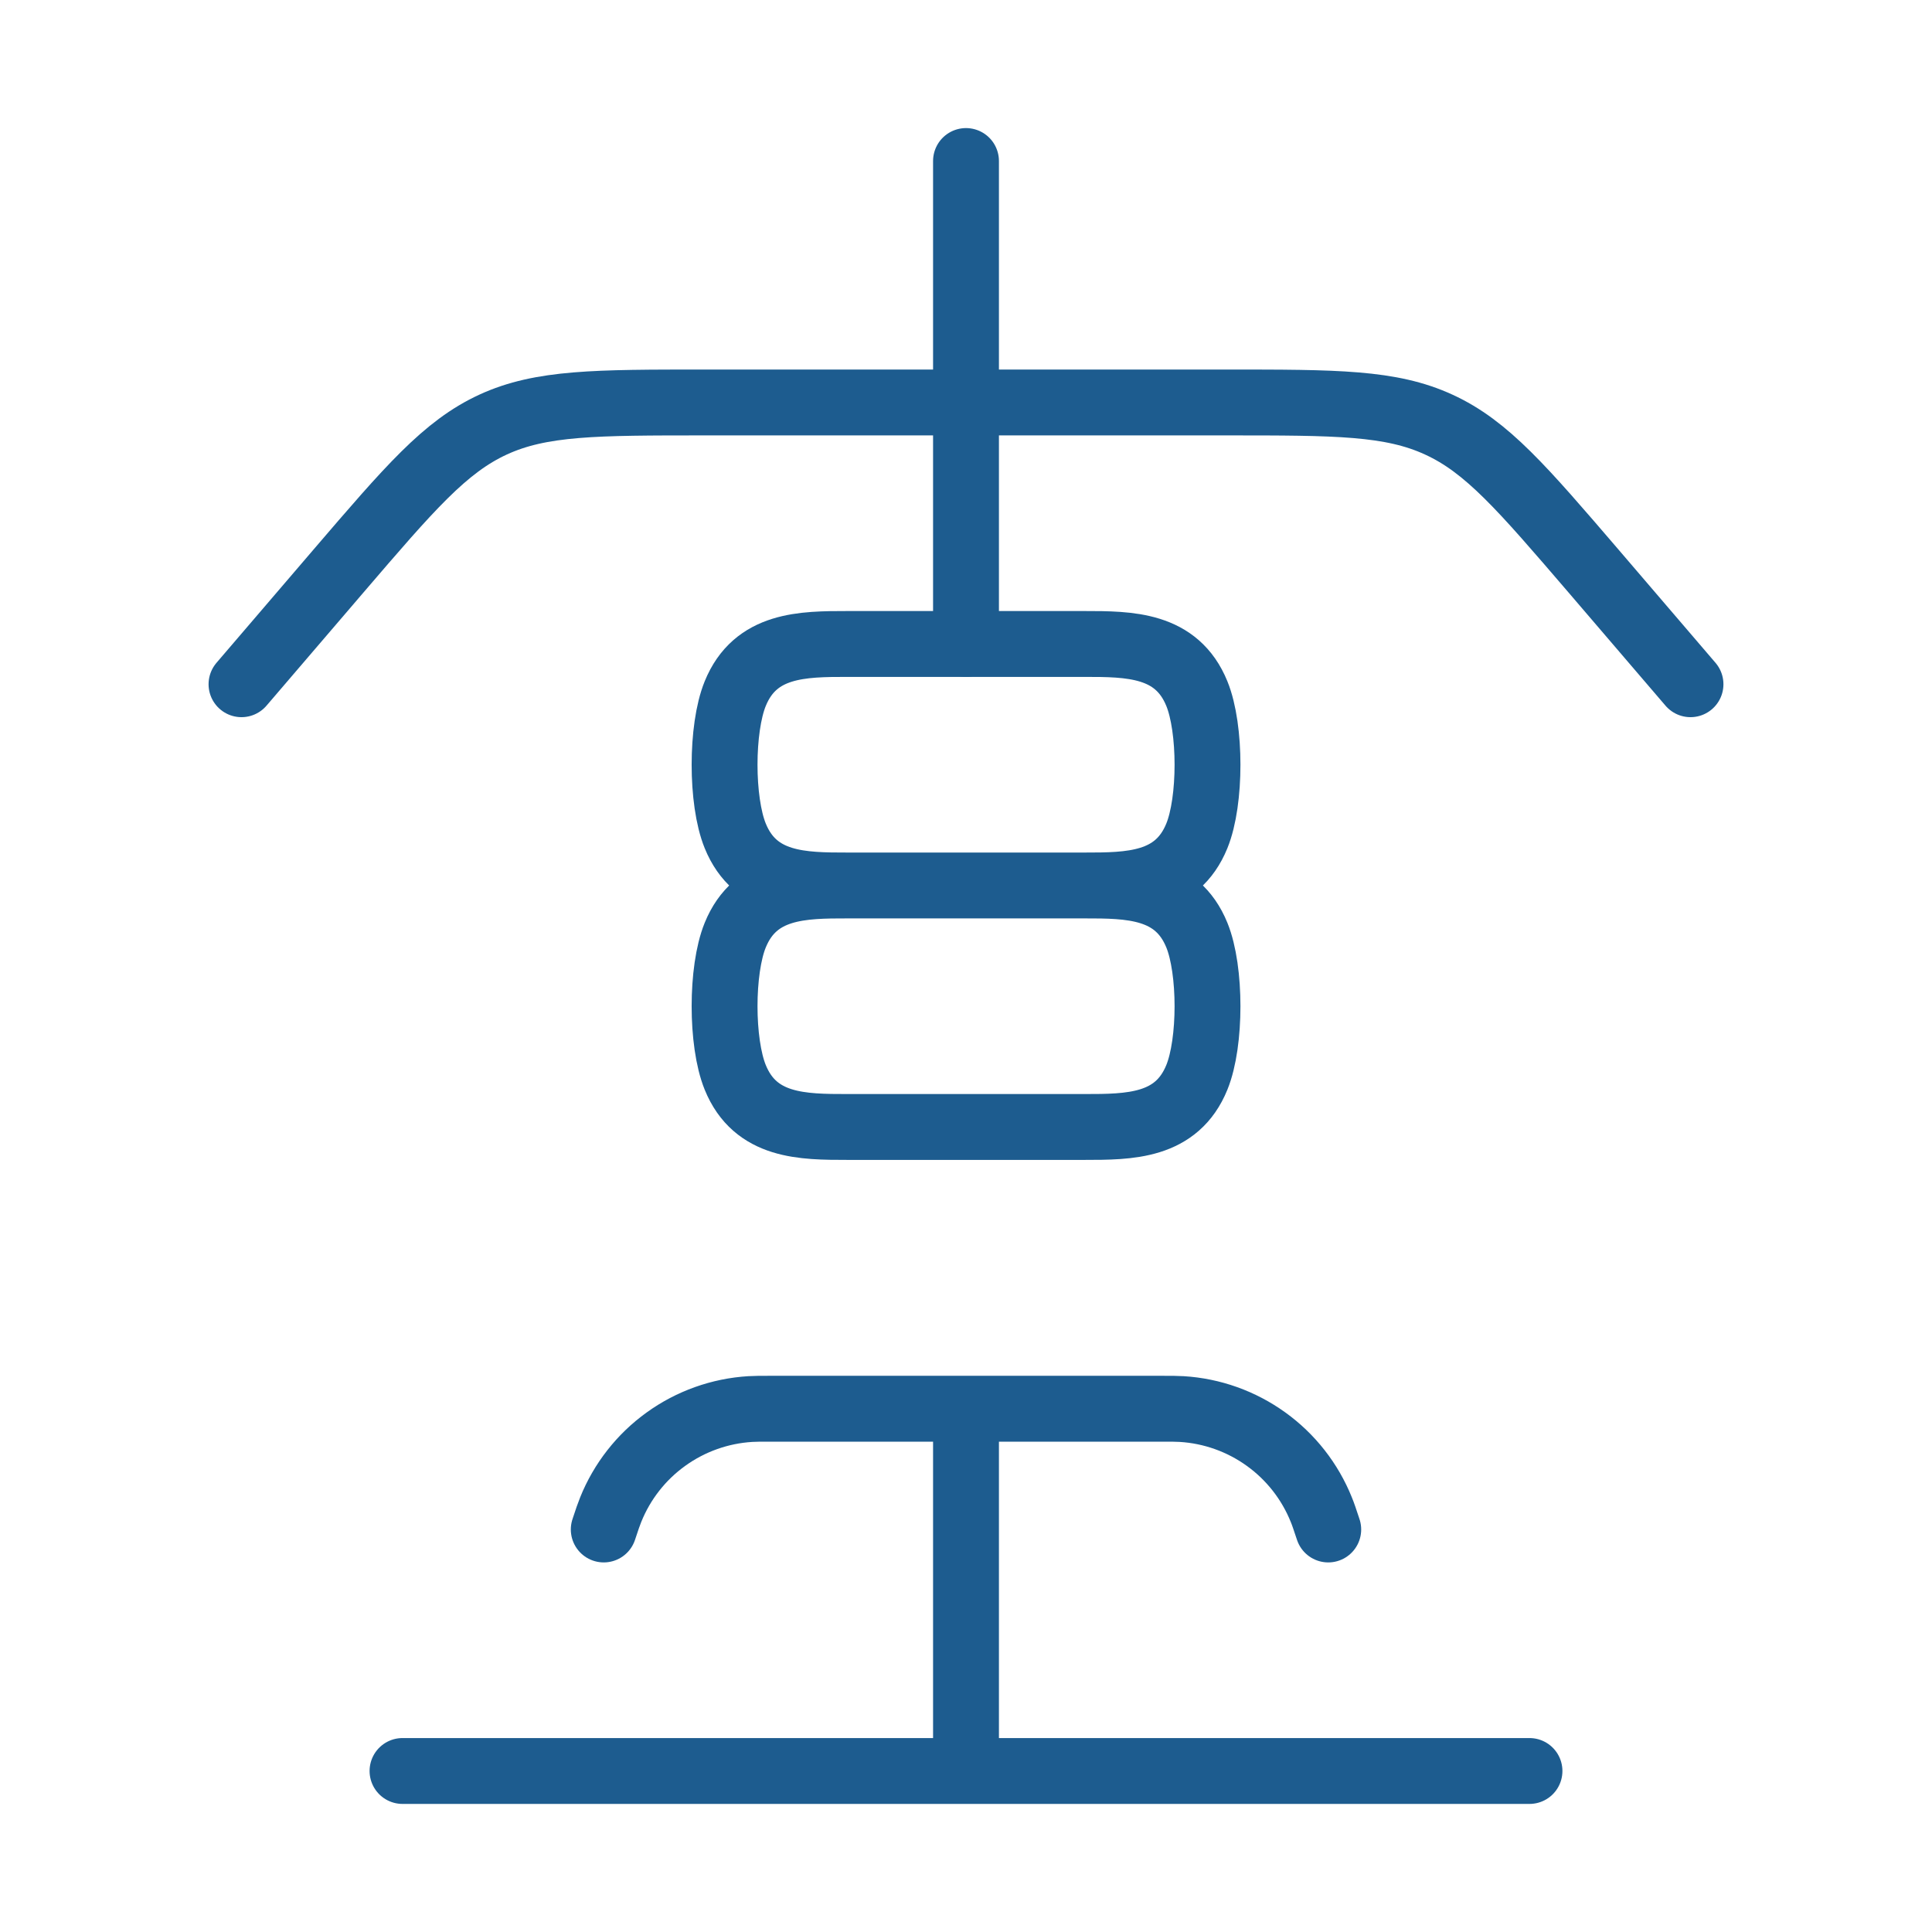
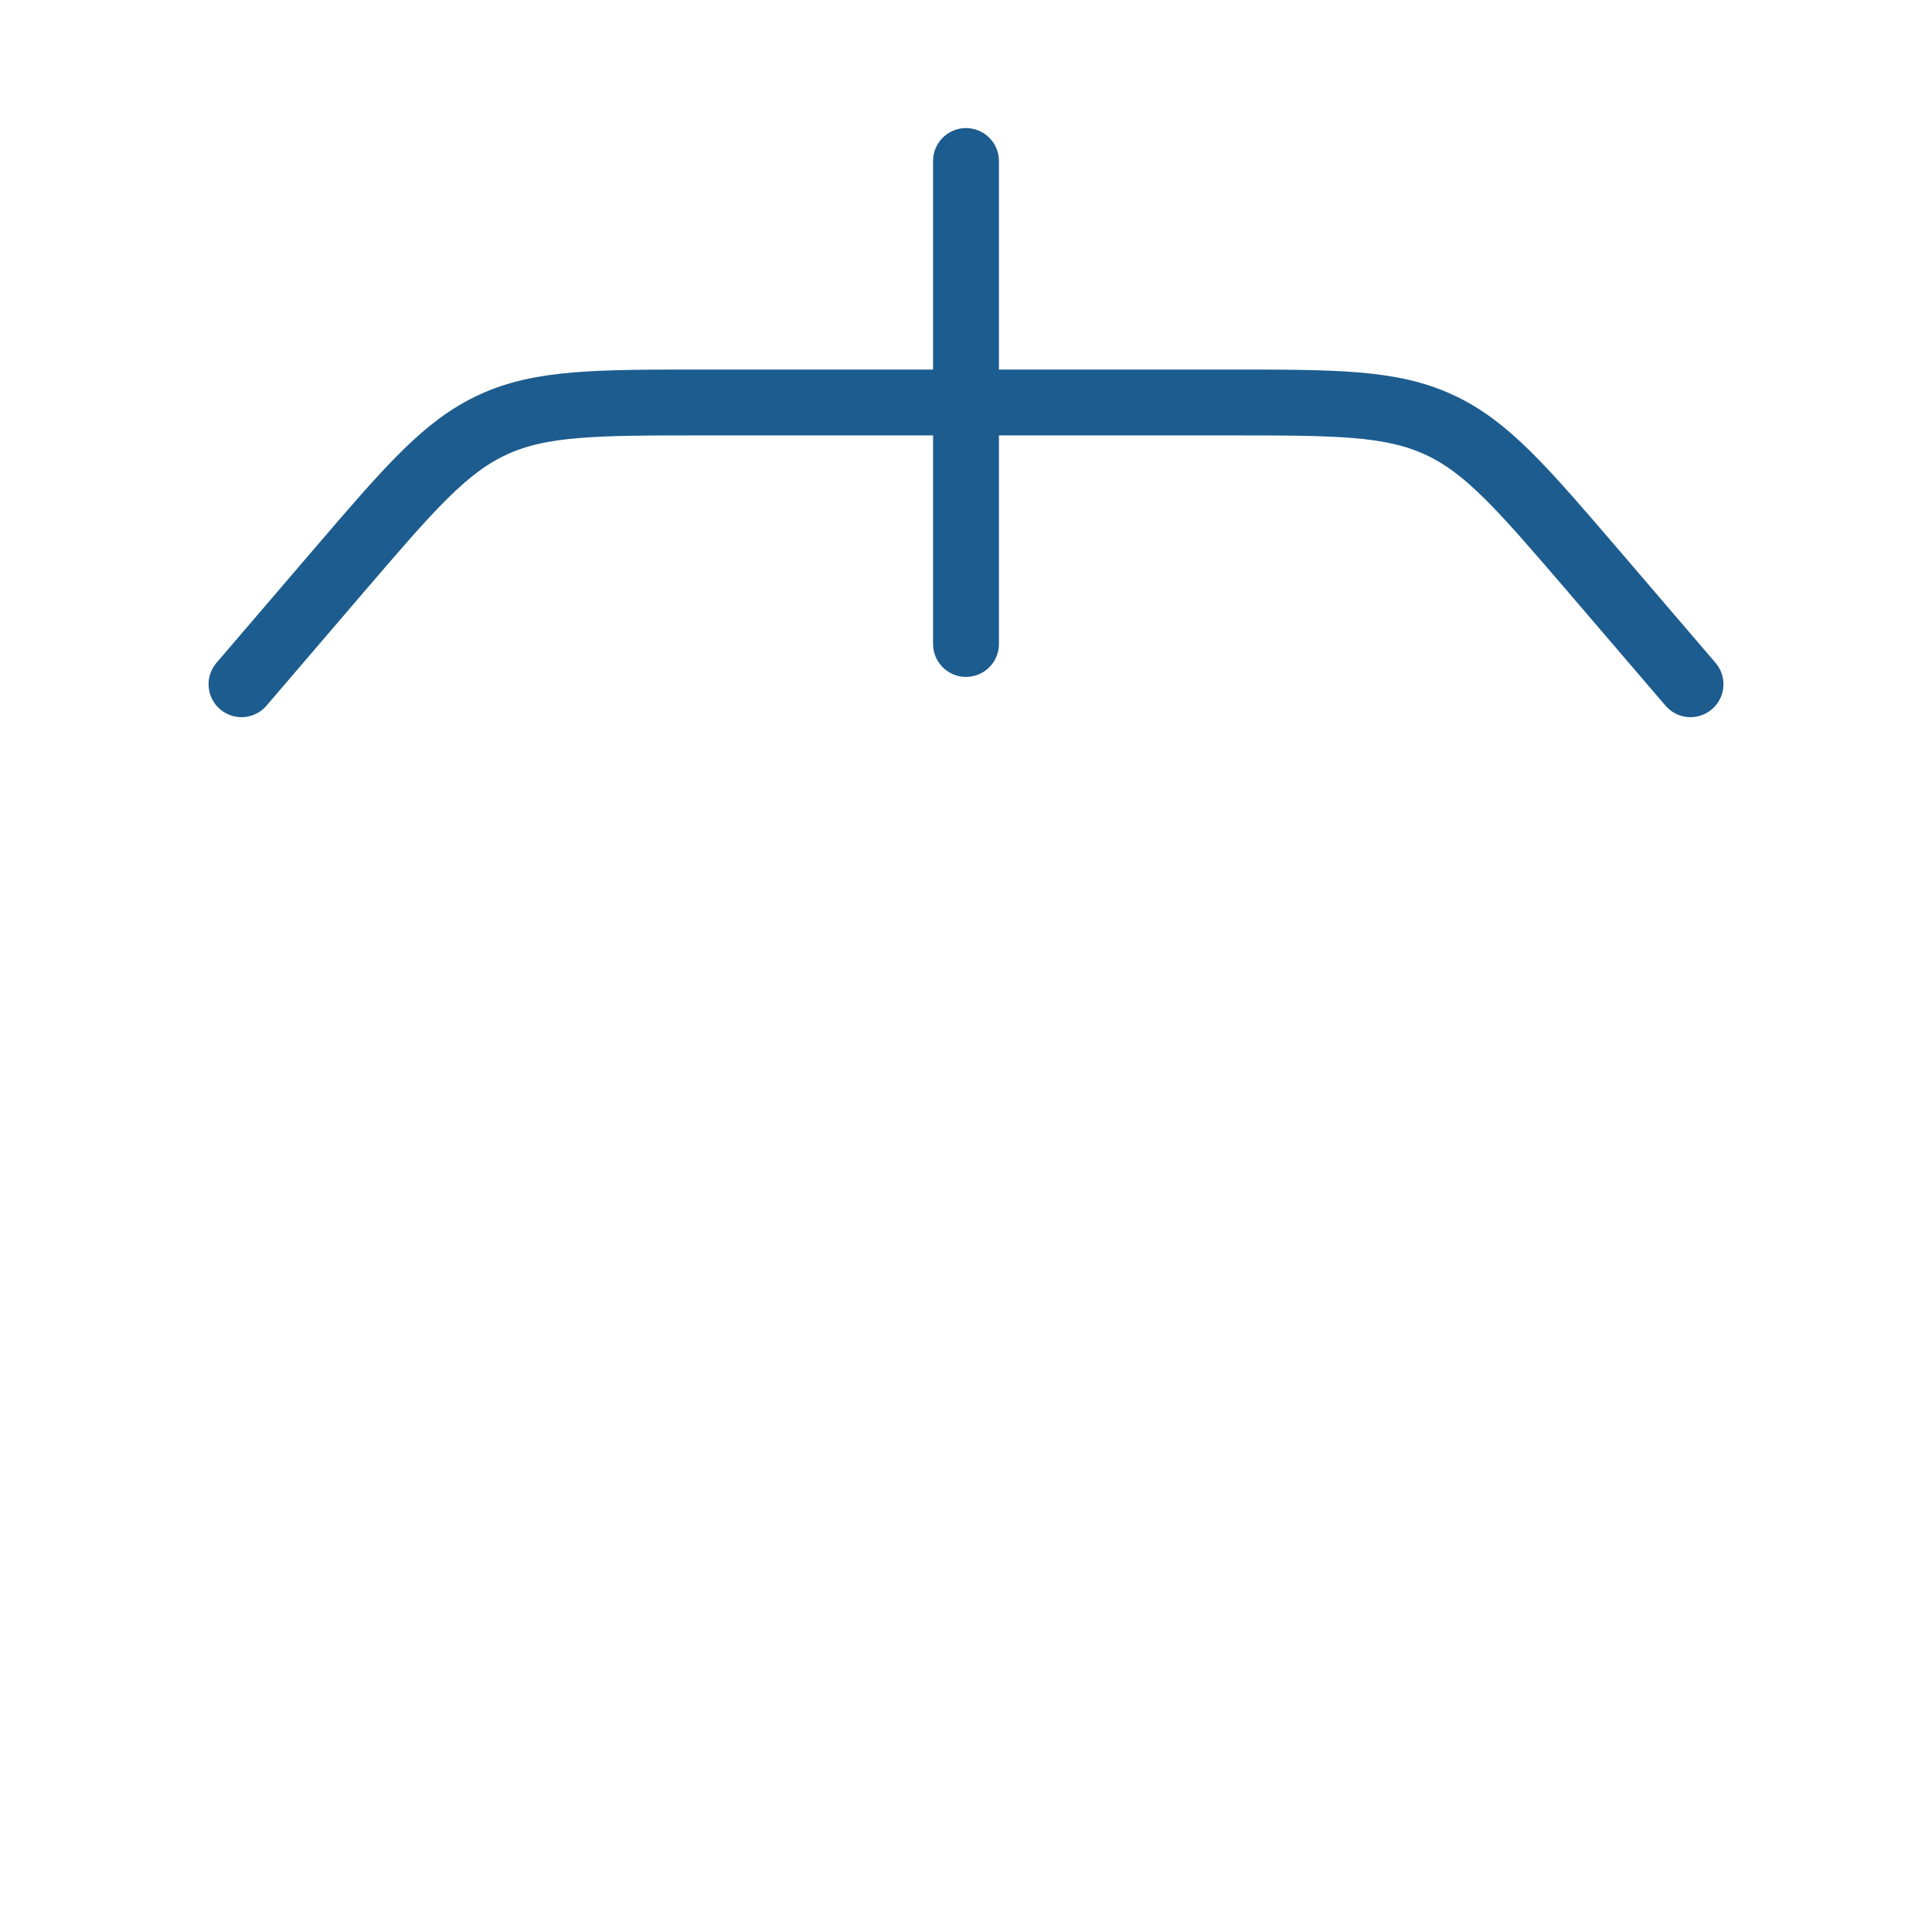
<svg xmlns="http://www.w3.org/2000/svg" width="44" height="44" viewBox="0 0 44 44" fill="none">
-   <path d="M24.697 20.166C25.724 20.166 26.8 20.163 27.258 19.035C27.581 18.241 27.581 16.591 27.258 15.798C26.8 14.67 25.724 14.666 24.697 14.666H19.303C18.277 14.666 17.202 14.67 16.744 15.798C16.421 16.591 16.421 18.241 16.744 19.035C17.202 20.163 18.278 20.166 19.305 20.166M24.697 20.166H19.305M24.697 20.166C25.724 20.166 26.8 20.17 27.258 21.298C27.581 22.091 27.581 23.741 27.258 24.535C26.8 25.663 25.724 25.666 24.697 25.666H19.305C18.278 25.666 17.202 25.663 16.744 24.535C16.421 23.741 16.421 22.091 16.744 21.298C17.202 20.17 18.278 20.166 19.305 20.166M13.75 34.833C13.827 34.6 13.866 34.485 13.908 34.382C14.167 33.738 14.603 33.181 15.166 32.776C15.729 32.37 16.396 32.132 17.089 32.09C17.199 32.083 17.321 32.083 17.565 32.083H26.435C26.679 32.083 26.802 32.083 26.912 32.09C27.604 32.132 28.271 32.37 28.834 32.776C29.397 33.181 29.833 33.738 30.092 34.382C30.135 34.485 30.173 34.602 30.25 34.833M22 32.083V40.333M22 40.333H34.833M22 40.333H9.167" stroke="#1D5C8F" stroke-width="1.5" stroke-linecap="round" stroke-linejoin="round" />
  <path d="M38.5 15.583L36.293 13.007C34.672 11.119 33.864 10.173 32.769 9.671C31.674 9.166 30.43 9.166 27.94 9.166H16.06C13.57 9.166 12.325 9.166 11.231 9.669C10.136 10.173 9.328 11.117 7.707 13.007L5.5 15.583M22 14.666V3.667" stroke="#1D5C8F" stroke-width="1.5" stroke-linecap="round" stroke-linejoin="round" />
</svg>